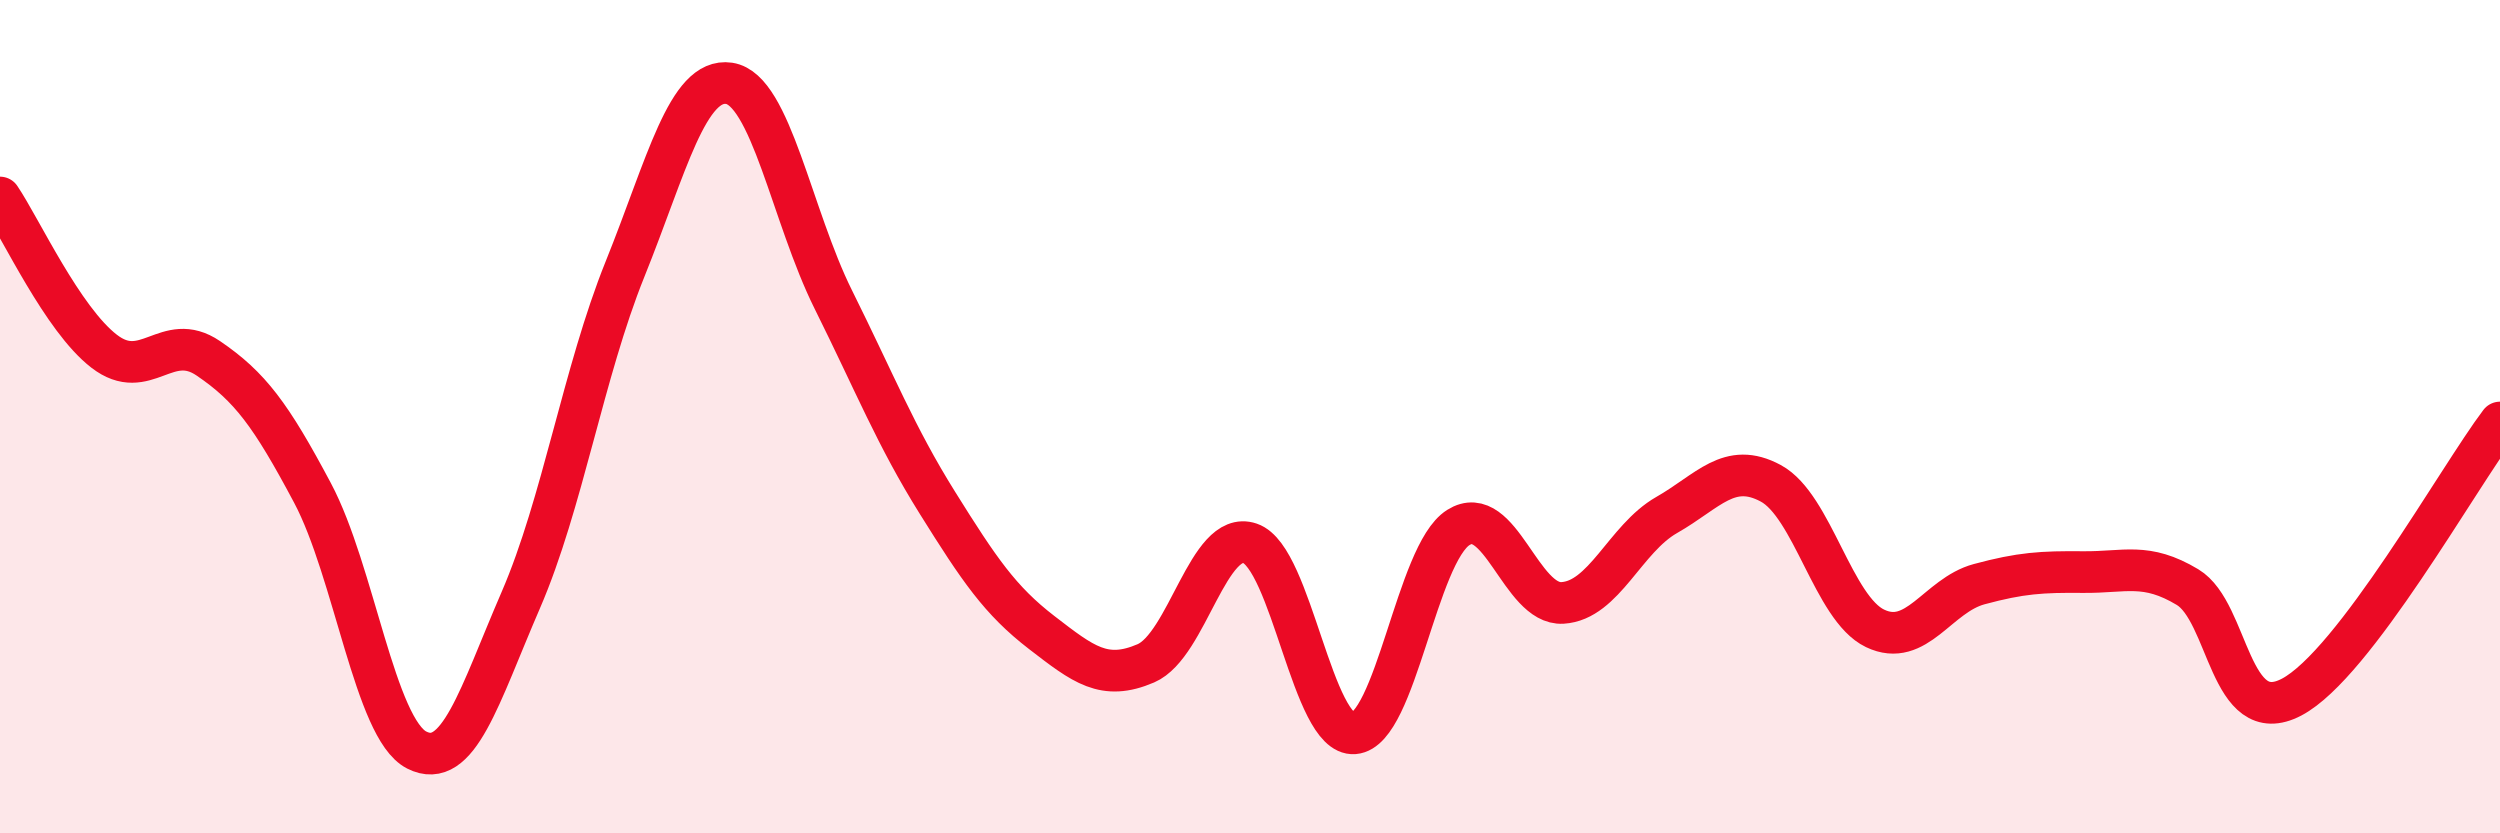
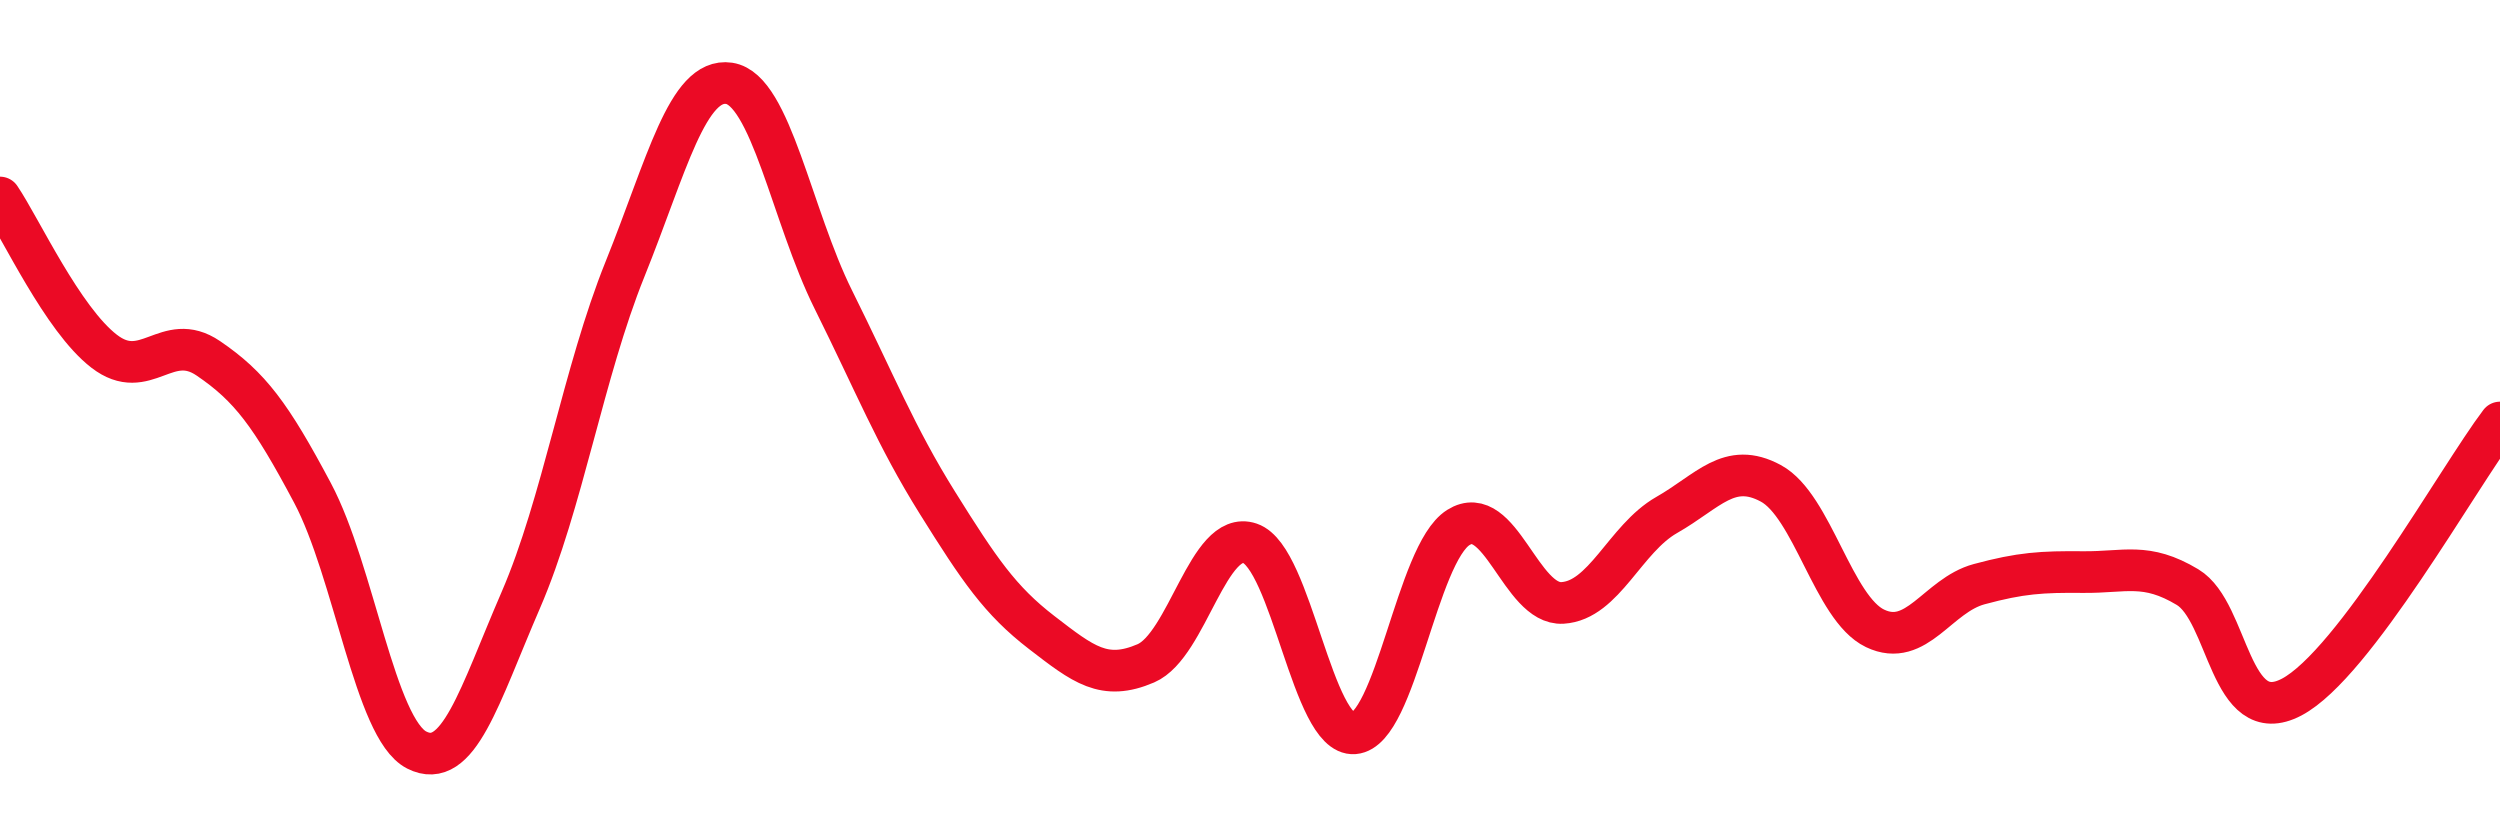
<svg xmlns="http://www.w3.org/2000/svg" width="60" height="20" viewBox="0 0 60 20">
-   <path d="M 0,4.74 C 0.5,5.48 1.5,7.66 2.5,8.43 C 3.5,9.2 4,7.92 5,8.6 C 6,9.28 6.5,9.95 7.5,11.83 C 8.5,13.71 9,17.49 10,18 C 11,18.51 11.5,16.71 12.5,14.4 C 13.5,12.09 14,8.94 15,6.46 C 16,3.98 16.5,1.85 17.5,2 C 18.5,2.15 19,5.18 20,7.19 C 21,9.2 21.5,10.47 22.5,12.07 C 23.5,13.67 24,14.41 25,15.18 C 26,15.95 26.5,16.35 27.5,15.92 C 28.5,15.49 29,12.7 30,13.04 C 31,13.38 31.5,17.68 32.5,17.6 C 33.5,17.52 34,13.29 35,12.66 C 36,12.03 36.5,14.53 37.5,14.47 C 38.5,14.41 39,12.93 40,12.36 C 41,11.79 41.5,11.06 42.5,11.6 C 43.5,12.14 44,14.6 45,15.08 C 46,15.56 46.5,14.29 47.5,14.02 C 48.5,13.75 49,13.72 50,13.73 C 51,13.74 51.5,13.49 52.5,14.09 C 53.5,14.69 53.5,17.52 55,16.73 C 56.5,15.94 59,11.46 60,10.14L60 20L0 20Z" fill="#EB0A25" opacity="0.1" stroke-linecap="round" stroke-linejoin="round" />
  <path d="M 0,4.74 C 0.5,5.48 1.5,7.66 2.5,8.43 C 3.5,9.2 4,7.92 5,8.6 C 6,9.28 6.5,9.95 7.5,11.83 C 8.5,13.71 9,17.49 10,18 C 11,18.51 11.5,16.71 12.5,14.4 C 13.5,12.09 14,8.94 15,6.46 C 16,3.98 16.5,1.85 17.5,2 C 18.5,2.15 19,5.18 20,7.19 C 21,9.2 21.5,10.47 22.5,12.07 C 23.5,13.67 24,14.41 25,15.18 C 26,15.95 26.5,16.35 27.5,15.92 C 28.5,15.49 29,12.7 30,13.04 C 31,13.38 31.5,17.68 32.5,17.6 C 33.5,17.52 34,13.29 35,12.66 C 36,12.03 36.5,14.53 37.5,14.47 C 38.5,14.41 39,12.93 40,12.36 C 41,11.79 41.5,11.06 42.5,11.6 C 43.5,12.14 44,14.6 45,15.08 C 46,15.56 46.5,14.29 47.5,14.02 C 48.5,13.75 49,13.72 50,13.73 C 51,13.74 51.5,13.49 52.5,14.09 C 53.5,14.69 53.5,17.52 55,16.73 C 56.5,15.94 59,11.46 60,10.14" stroke="#EB0A25" stroke-width="1" fill="none" stroke-linecap="round" stroke-linejoin="round" />
</svg>